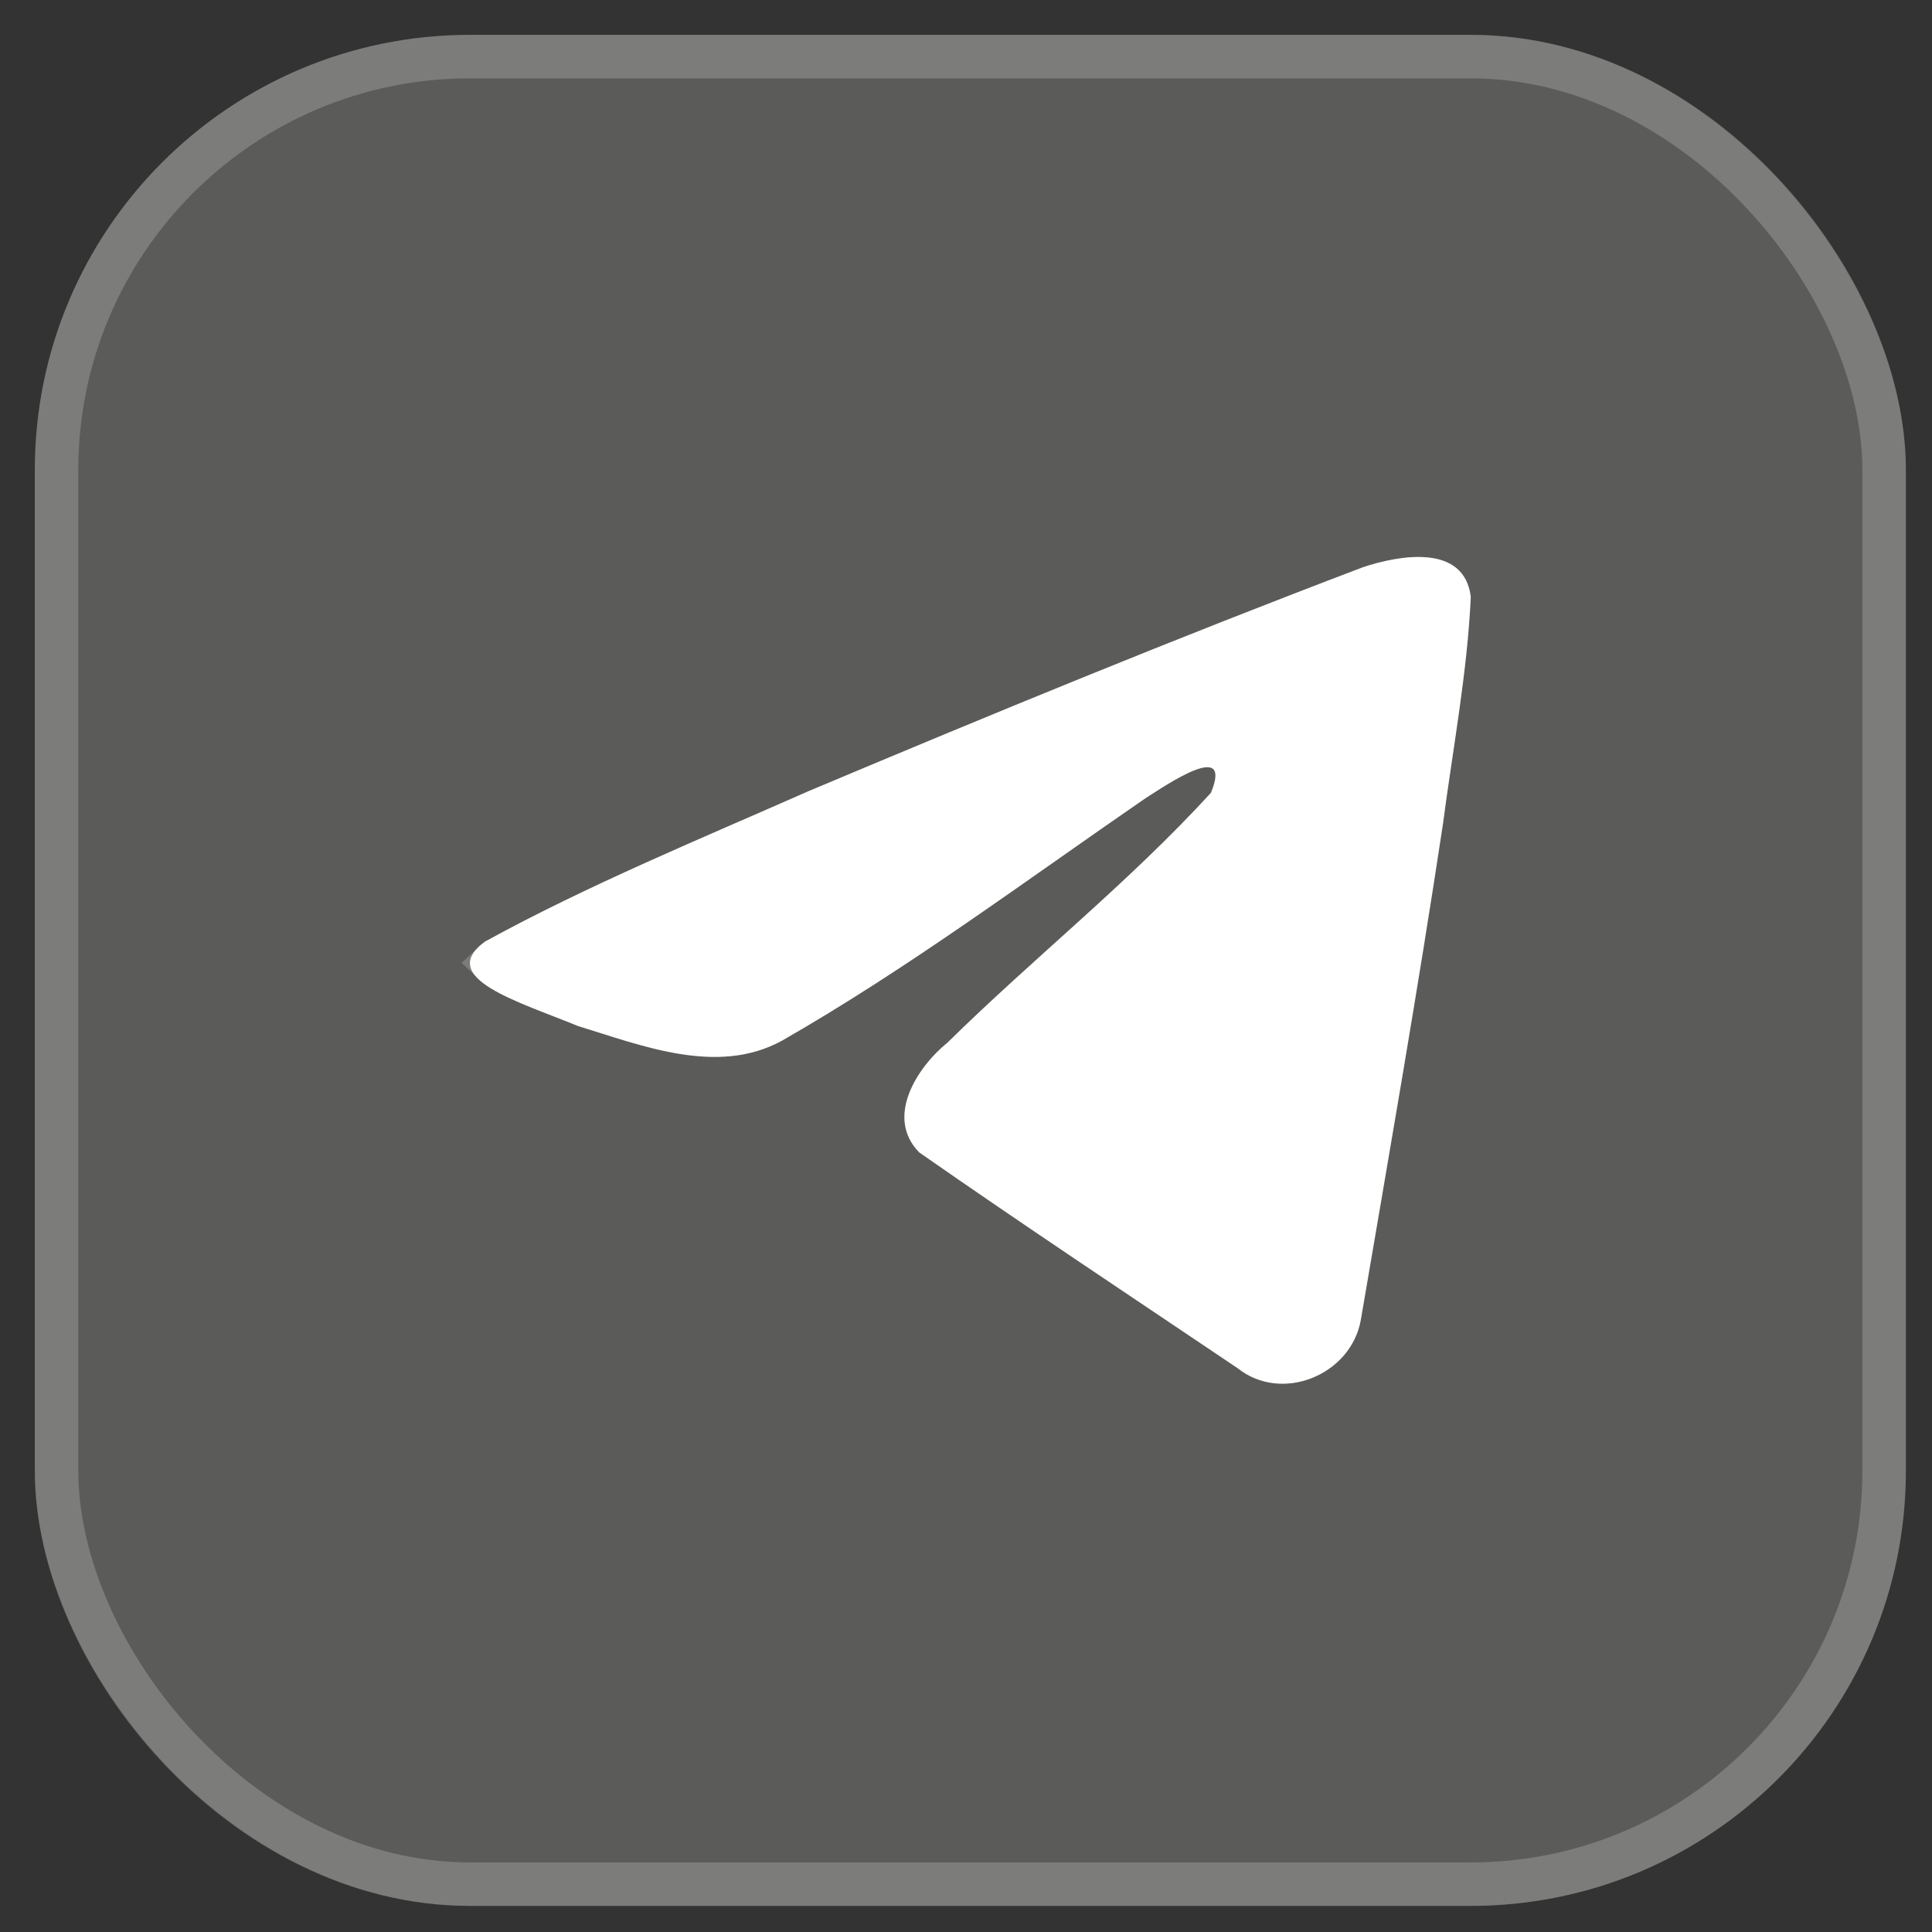
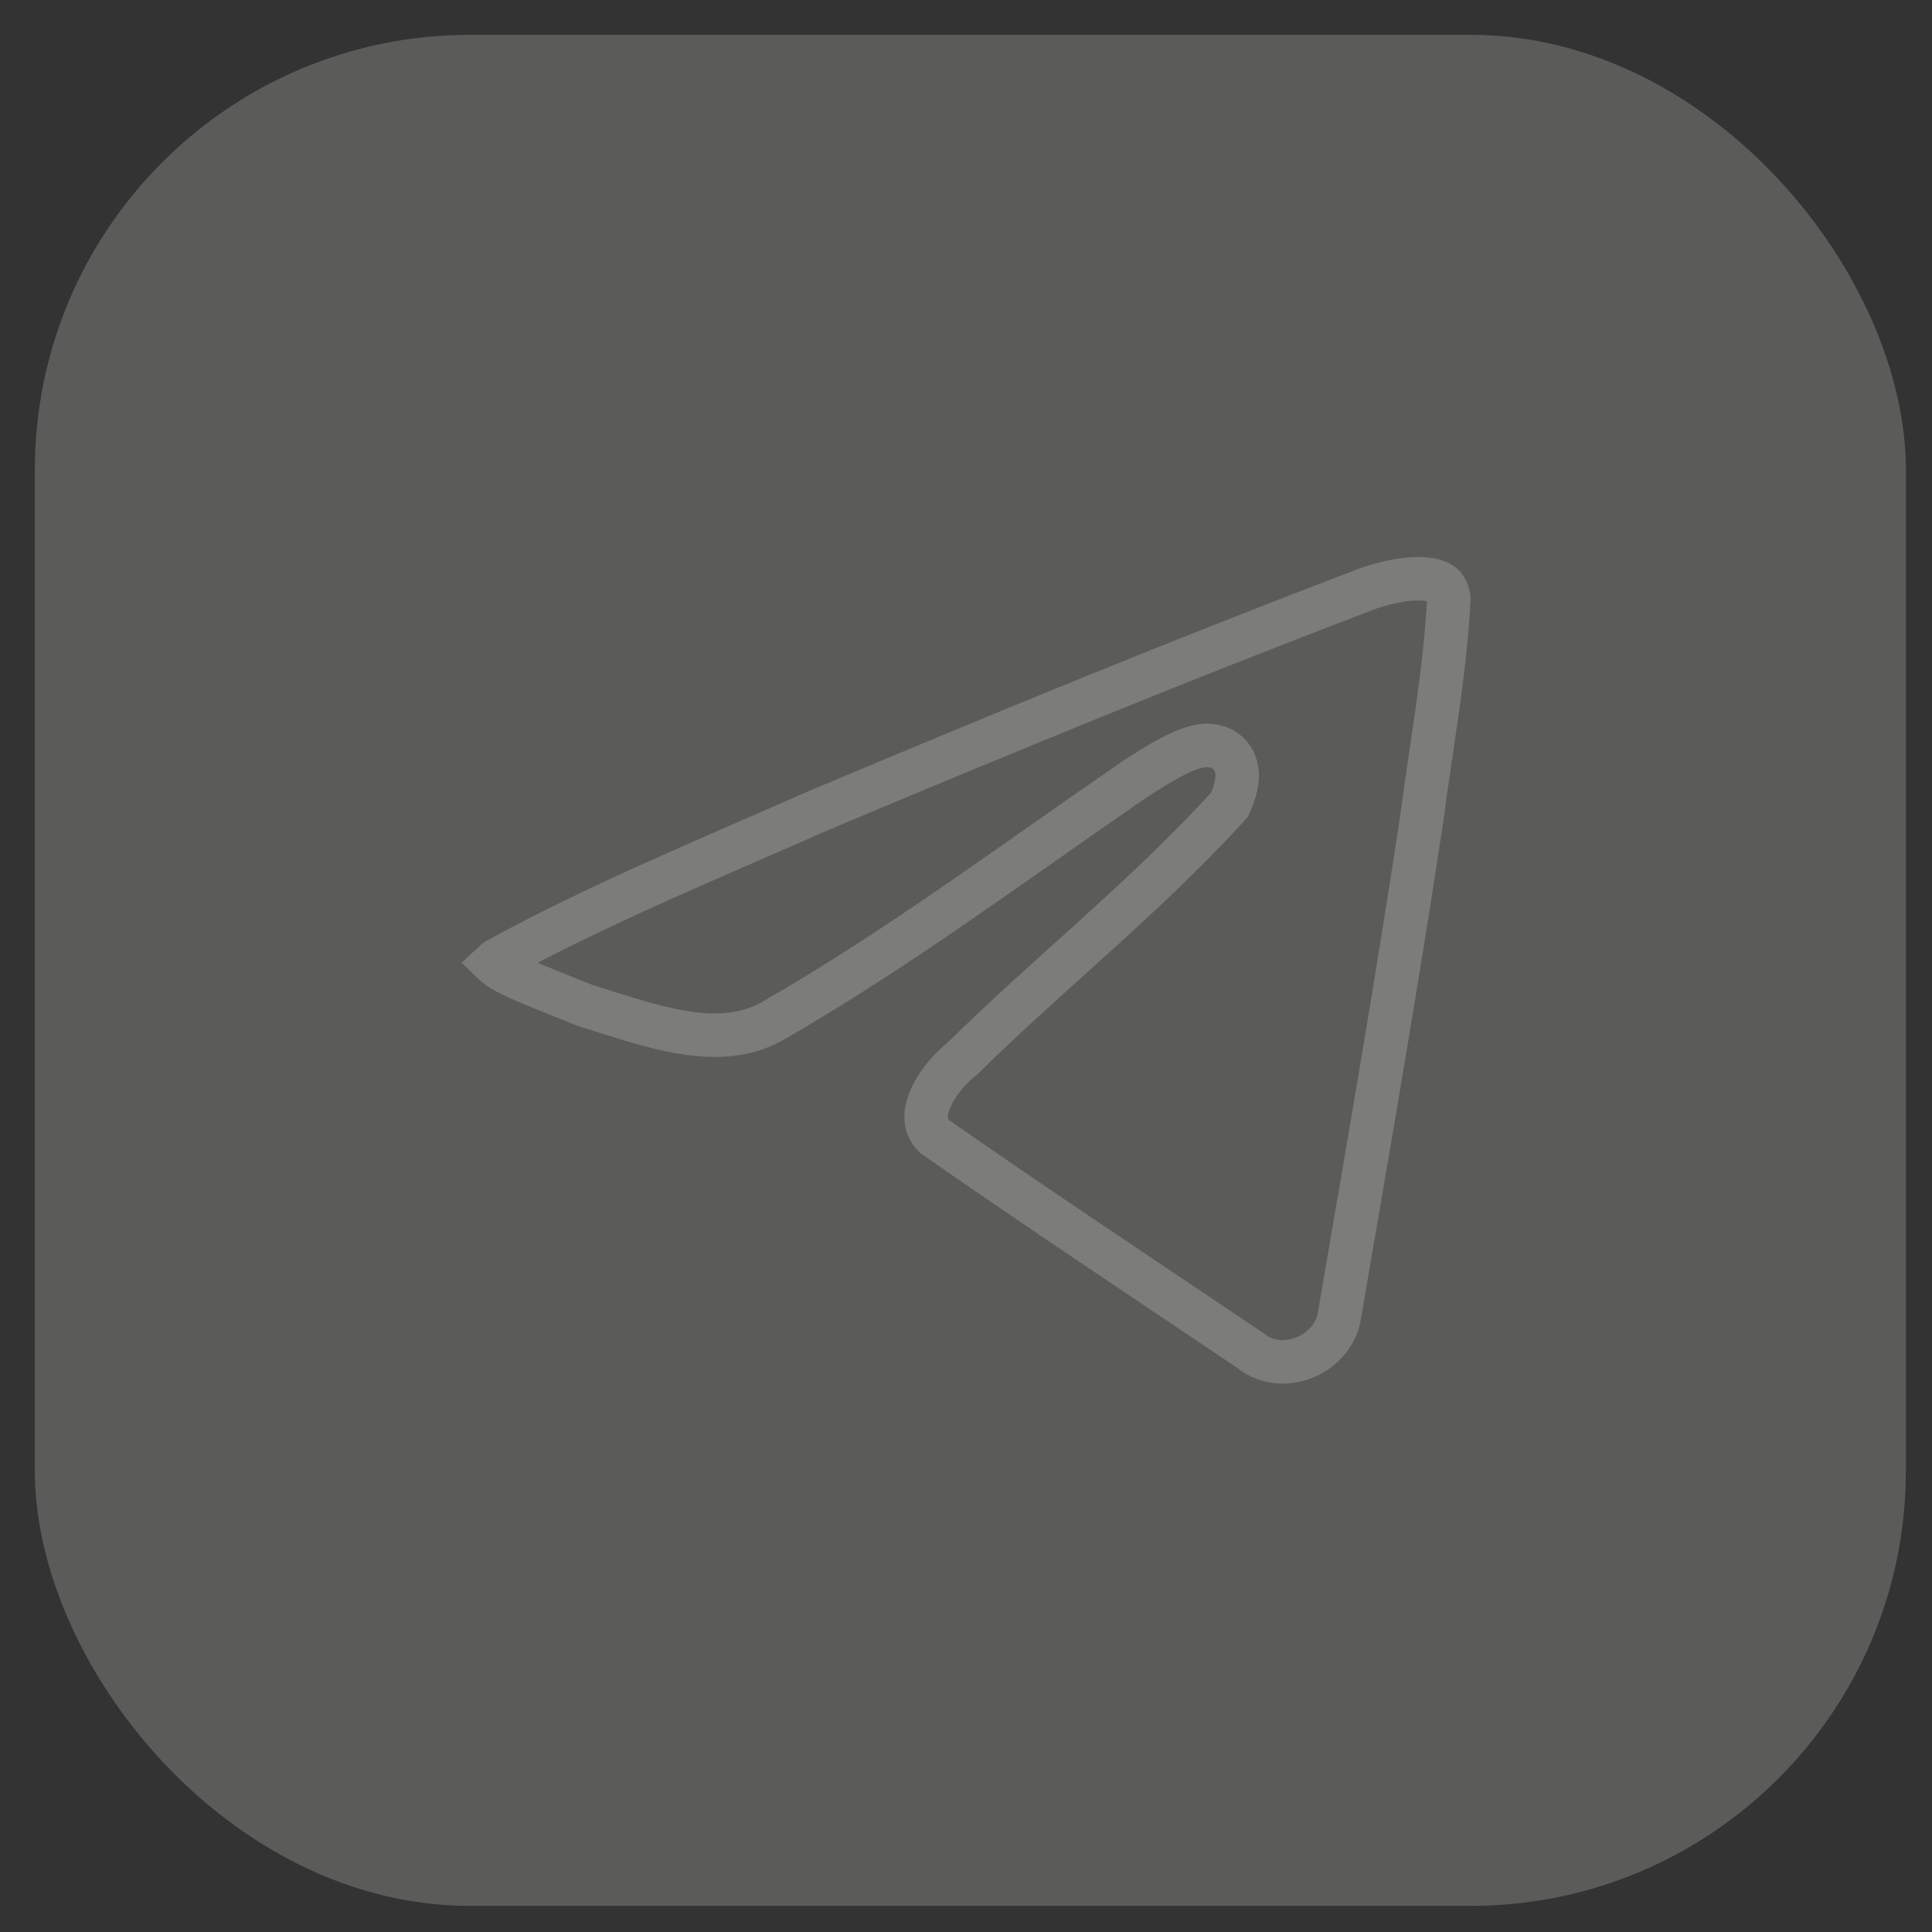
<svg xmlns="http://www.w3.org/2000/svg" width="37" height="37" viewBox="0 0 37 37" fill="none">
  <rect x="0" y="0" width="37" height="37" fill="#333333" stroke="none" />
  <rect x="0.667" y="0.667" width="35.833" height="35.833" rx="8.333" fill="#5B5B59" />
-   <rect x="1.083" y="1.084" width="35" height="35" rx="7.917" stroke="white" stroke-opacity="0.2" stroke-width="0.833" />
-   <path d="M9.289 18.032C11.25 16.955 13.439 16.055 15.484 15.152C19.003 13.671 22.535 12.217 26.103 10.863C26.797 10.632 28.044 10.406 28.167 11.432C28.1 12.885 27.824 14.329 27.635 15.773C27.156 18.948 26.601 22.113 26.061 25.278C25.874 26.332 24.55 26.878 23.703 26.203C21.667 24.832 19.615 23.473 17.605 22.07C16.947 21.402 17.558 20.444 18.146 19.967C19.823 18.319 21.601 16.919 23.19 15.185C23.619 14.152 22.352 15.023 21.934 15.289C19.639 16.867 17.399 18.542 14.979 19.928C13.742 20.607 12.302 20.027 11.066 19.648C9.958 19.191 8.334 18.73 9.289 18.032L9.289 18.032Z" fill="white" />
-   <path d="M27.306 11.091C27.463 11.107 27.564 11.149 27.625 11.199C27.673 11.239 27.724 11.308 27.747 11.453C27.678 12.869 27.413 14.256 27.222 15.719C26.743 18.886 26.191 22.041 25.65 25.205C25.516 25.968 24.547 26.342 23.963 25.877L23.936 25.857C21.91 24.492 19.877 23.147 17.884 21.756C17.718 21.575 17.697 21.362 17.798 21.094C17.909 20.798 18.155 20.496 18.408 20.291L18.424 20.278L18.438 20.265C19.268 19.448 20.122 18.695 20.98 17.917C21.835 17.143 22.689 16.348 23.497 15.467L23.547 15.412L23.575 15.345C23.636 15.198 23.682 15.052 23.692 14.913C23.703 14.776 23.681 14.573 23.515 14.421C23.356 14.276 23.165 14.27 23.056 14.279C22.939 14.289 22.824 14.325 22.73 14.361C22.364 14.502 21.895 14.821 21.71 14.938L21.698 14.946C19.386 16.535 17.176 18.189 14.778 19.564C14.272 19.842 13.707 19.873 13.088 19.773C12.46 19.672 11.84 19.45 11.199 19.253C10.936 19.145 10.6 19.019 10.343 18.915C10.052 18.797 9.802 18.685 9.621 18.574C9.537 18.523 9.48 18.479 9.444 18.444C9.461 18.428 9.484 18.407 9.518 18.382C11.448 17.324 13.598 16.441 15.646 15.536C19.159 14.058 22.682 12.606 26.239 11.256C26.568 11.147 26.983 11.057 27.306 11.091Z" stroke="white" stroke-opacity="0.2" stroke-width="0.833" />
+   <path d="M27.306 11.091C27.463 11.107 27.564 11.149 27.625 11.199C27.673 11.239 27.724 11.308 27.747 11.453C27.678 12.869 27.413 14.256 27.222 15.719C26.743 18.886 26.191 22.041 25.65 25.205C25.516 25.968 24.547 26.342 23.963 25.877L23.936 25.857C21.91 24.492 19.877 23.147 17.884 21.756C17.718 21.575 17.697 21.362 17.798 21.094C17.909 20.798 18.155 20.496 18.408 20.291L18.424 20.278L18.438 20.265C19.268 19.448 20.122 18.695 20.98 17.917C21.835 17.143 22.689 16.348 23.497 15.467L23.547 15.412L23.575 15.345C23.636 15.198 23.682 15.052 23.692 14.913C23.703 14.776 23.681 14.573 23.515 14.421C23.356 14.276 23.165 14.27 23.056 14.279C22.939 14.289 22.824 14.325 22.73 14.361C22.364 14.502 21.895 14.821 21.71 14.938L21.698 14.946C19.386 16.535 17.176 18.189 14.778 19.564C14.272 19.842 13.707 19.873 13.088 19.773C12.46 19.672 11.84 19.45 11.199 19.253C10.052 18.797 9.802 18.685 9.621 18.574C9.537 18.523 9.48 18.479 9.444 18.444C9.461 18.428 9.484 18.407 9.518 18.382C11.448 17.324 13.598 16.441 15.646 15.536C19.159 14.058 22.682 12.606 26.239 11.256C26.568 11.147 26.983 11.057 27.306 11.091Z" stroke="white" stroke-opacity="0.2" stroke-width="0.833" />
</svg>